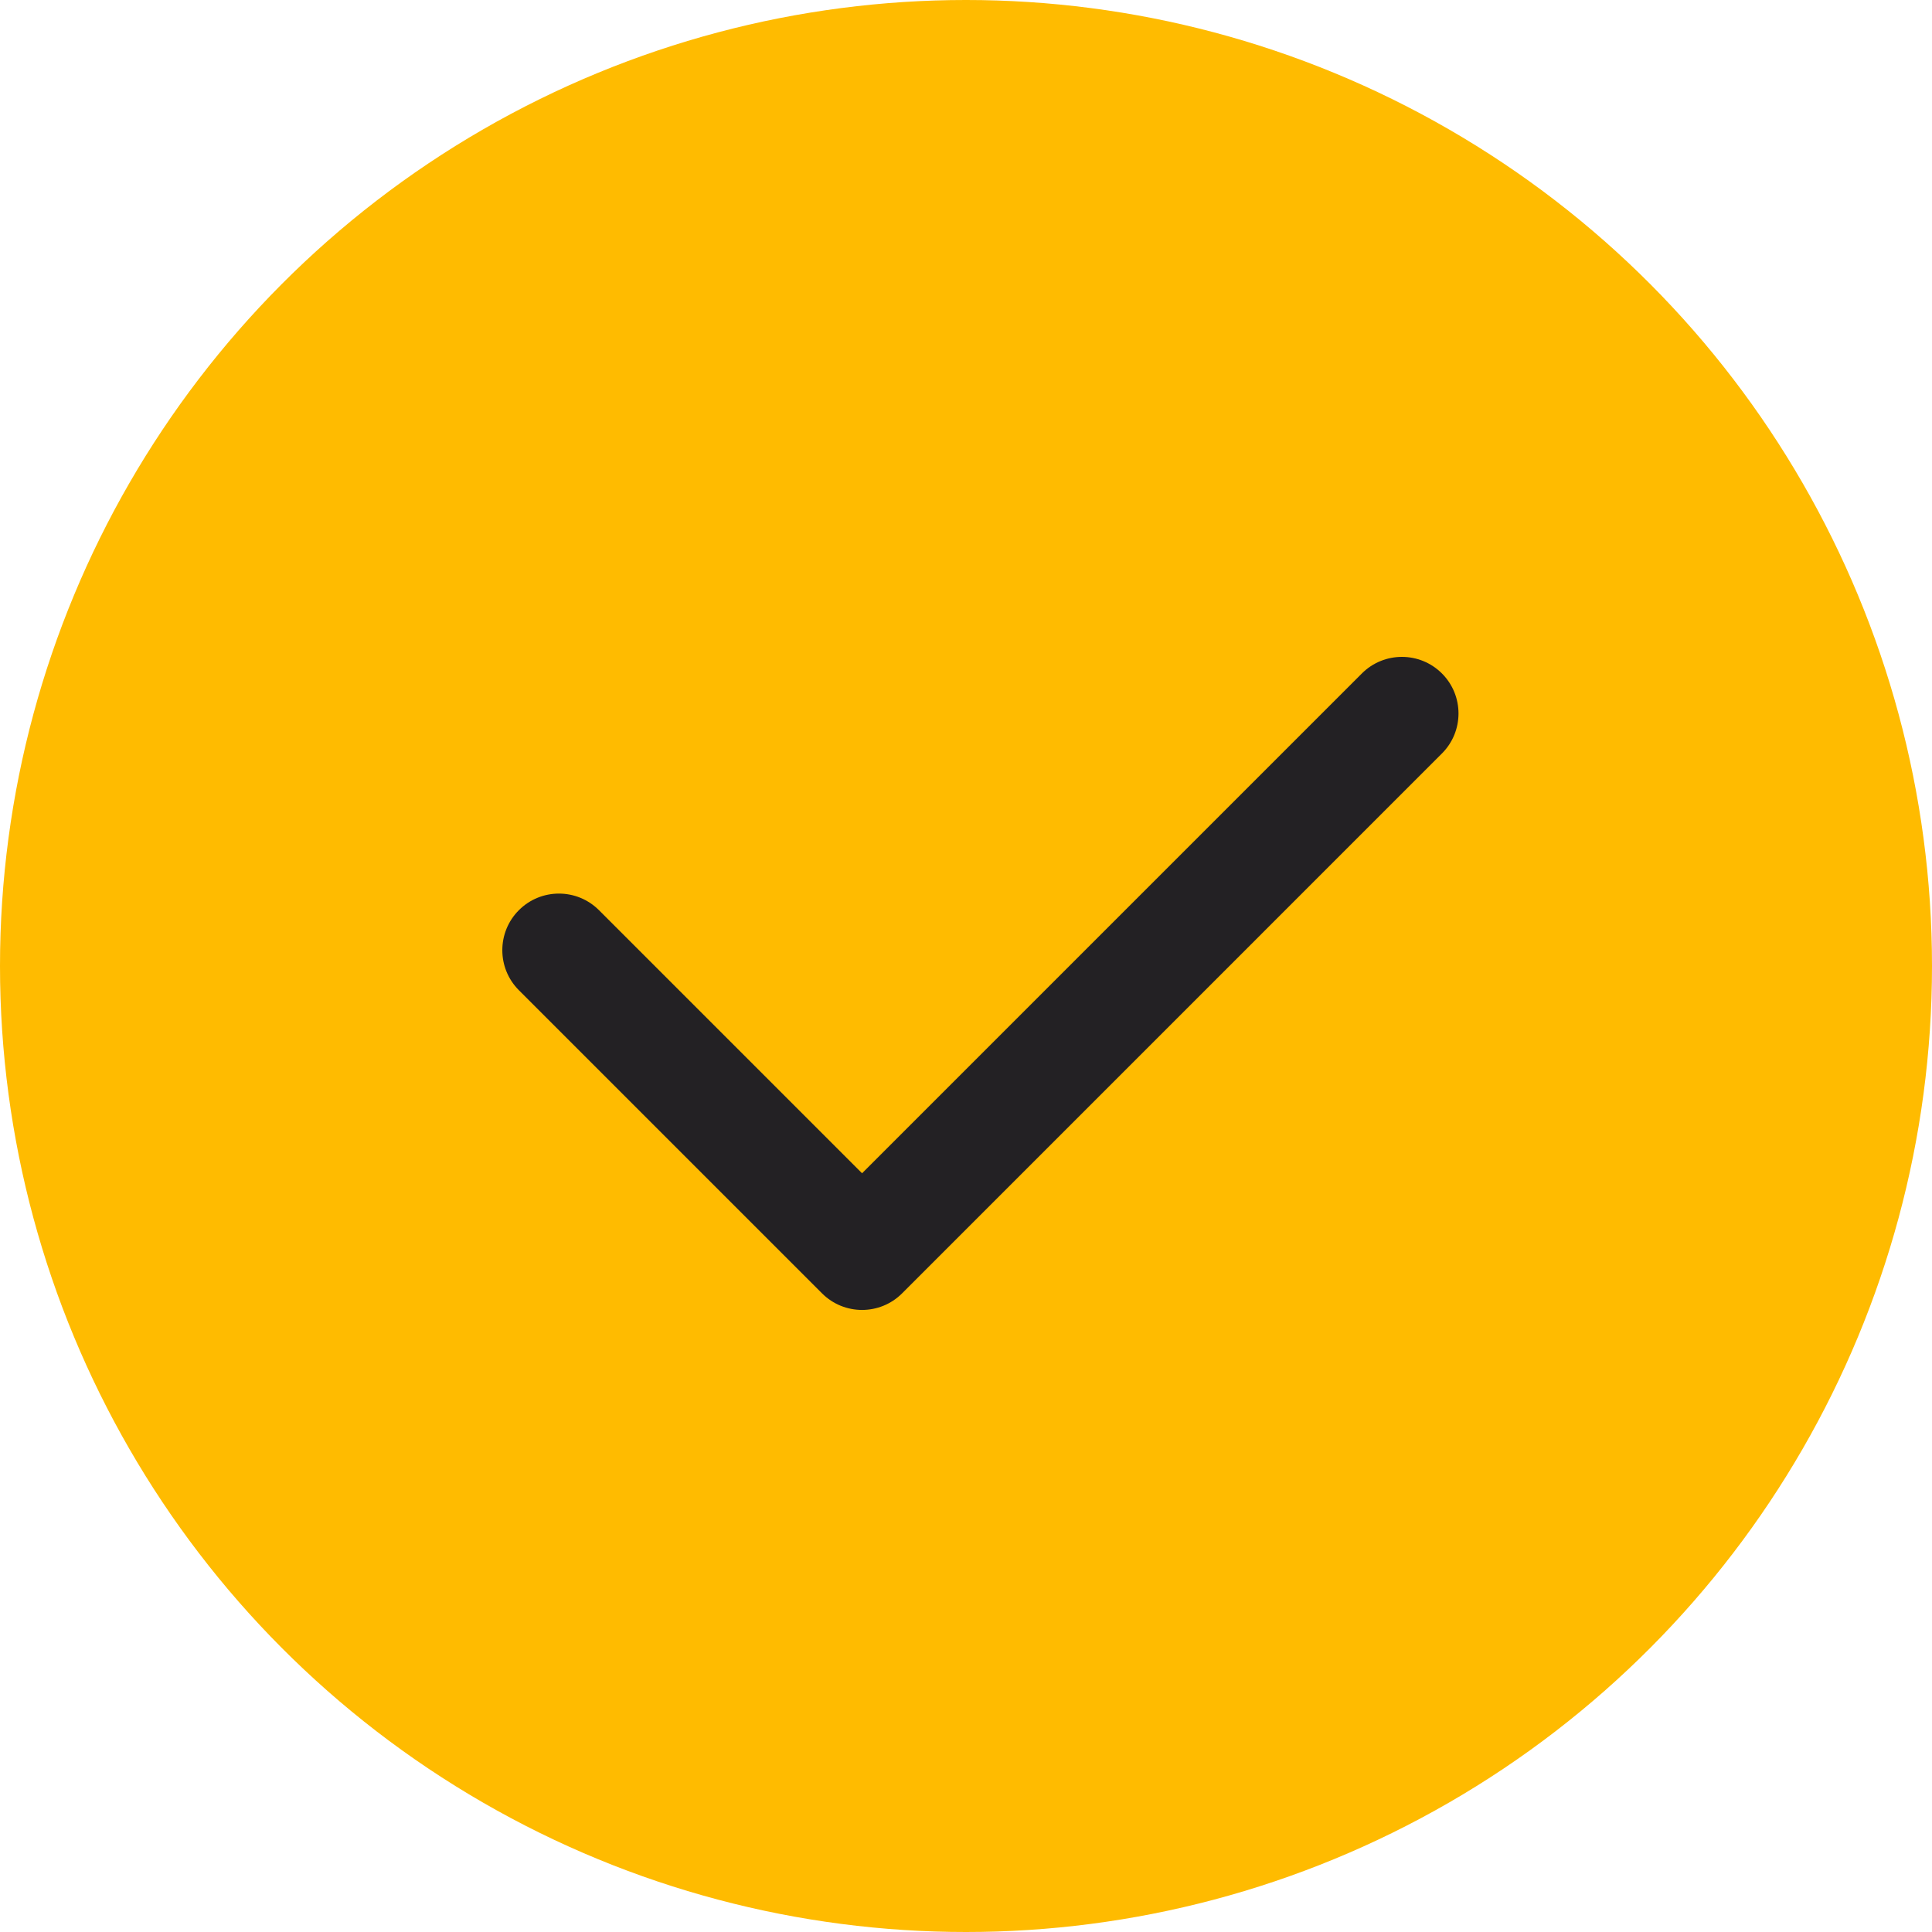
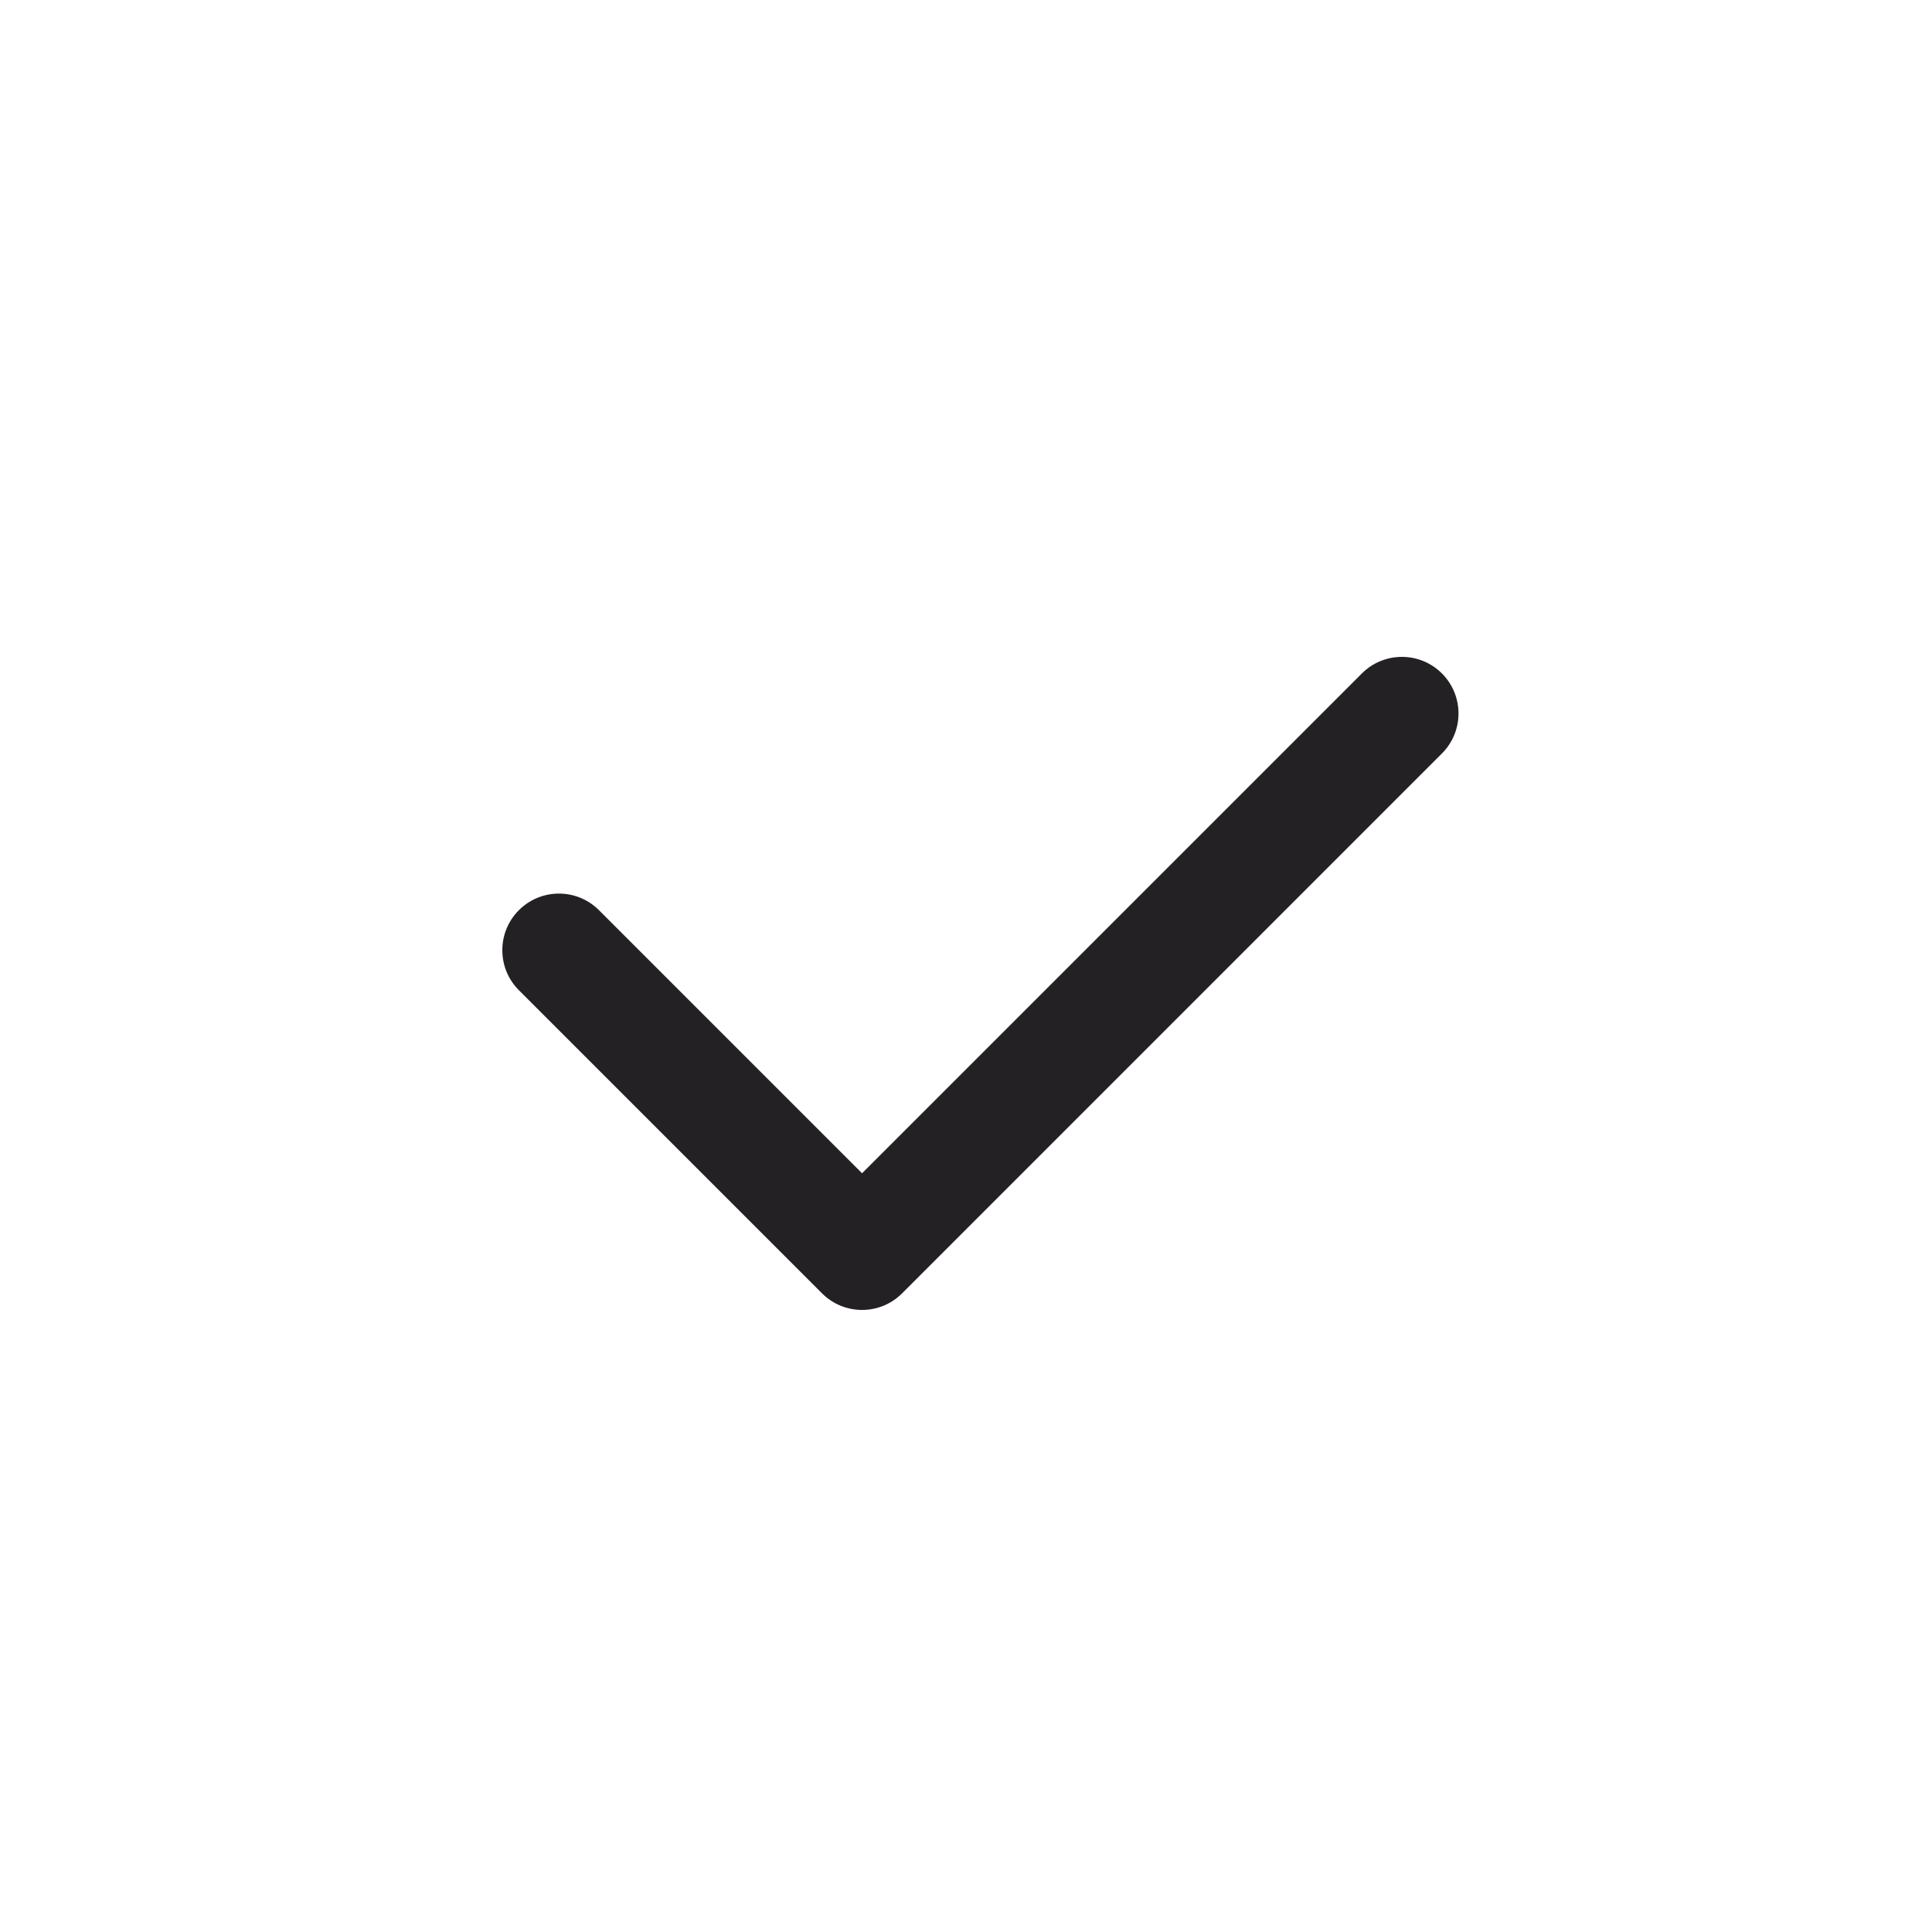
<svg xmlns="http://www.w3.org/2000/svg" width="50" height="50" viewBox="0 0 50 50" fill="none">
-   <circle cx="25" cy="25" r="25" fill="#FFBB00" />
  <path d="M37.317 17.429C36.745 16.857 35.817 16.857 35.245 17.429L22.31 30.364L15.501 23.555C14.929 22.983 14.001 22.983 13.429 23.555C12.857 24.127 12.857 25.055 13.429 25.627L21.274 33.472C21.56 33.758 21.935 33.901 22.31 33.901C22.685 33.901 23.06 33.758 23.346 33.472L37.317 19.5C37.889 18.928 37.889 18.001 37.317 17.429Z" fill="#232124" />
</svg>